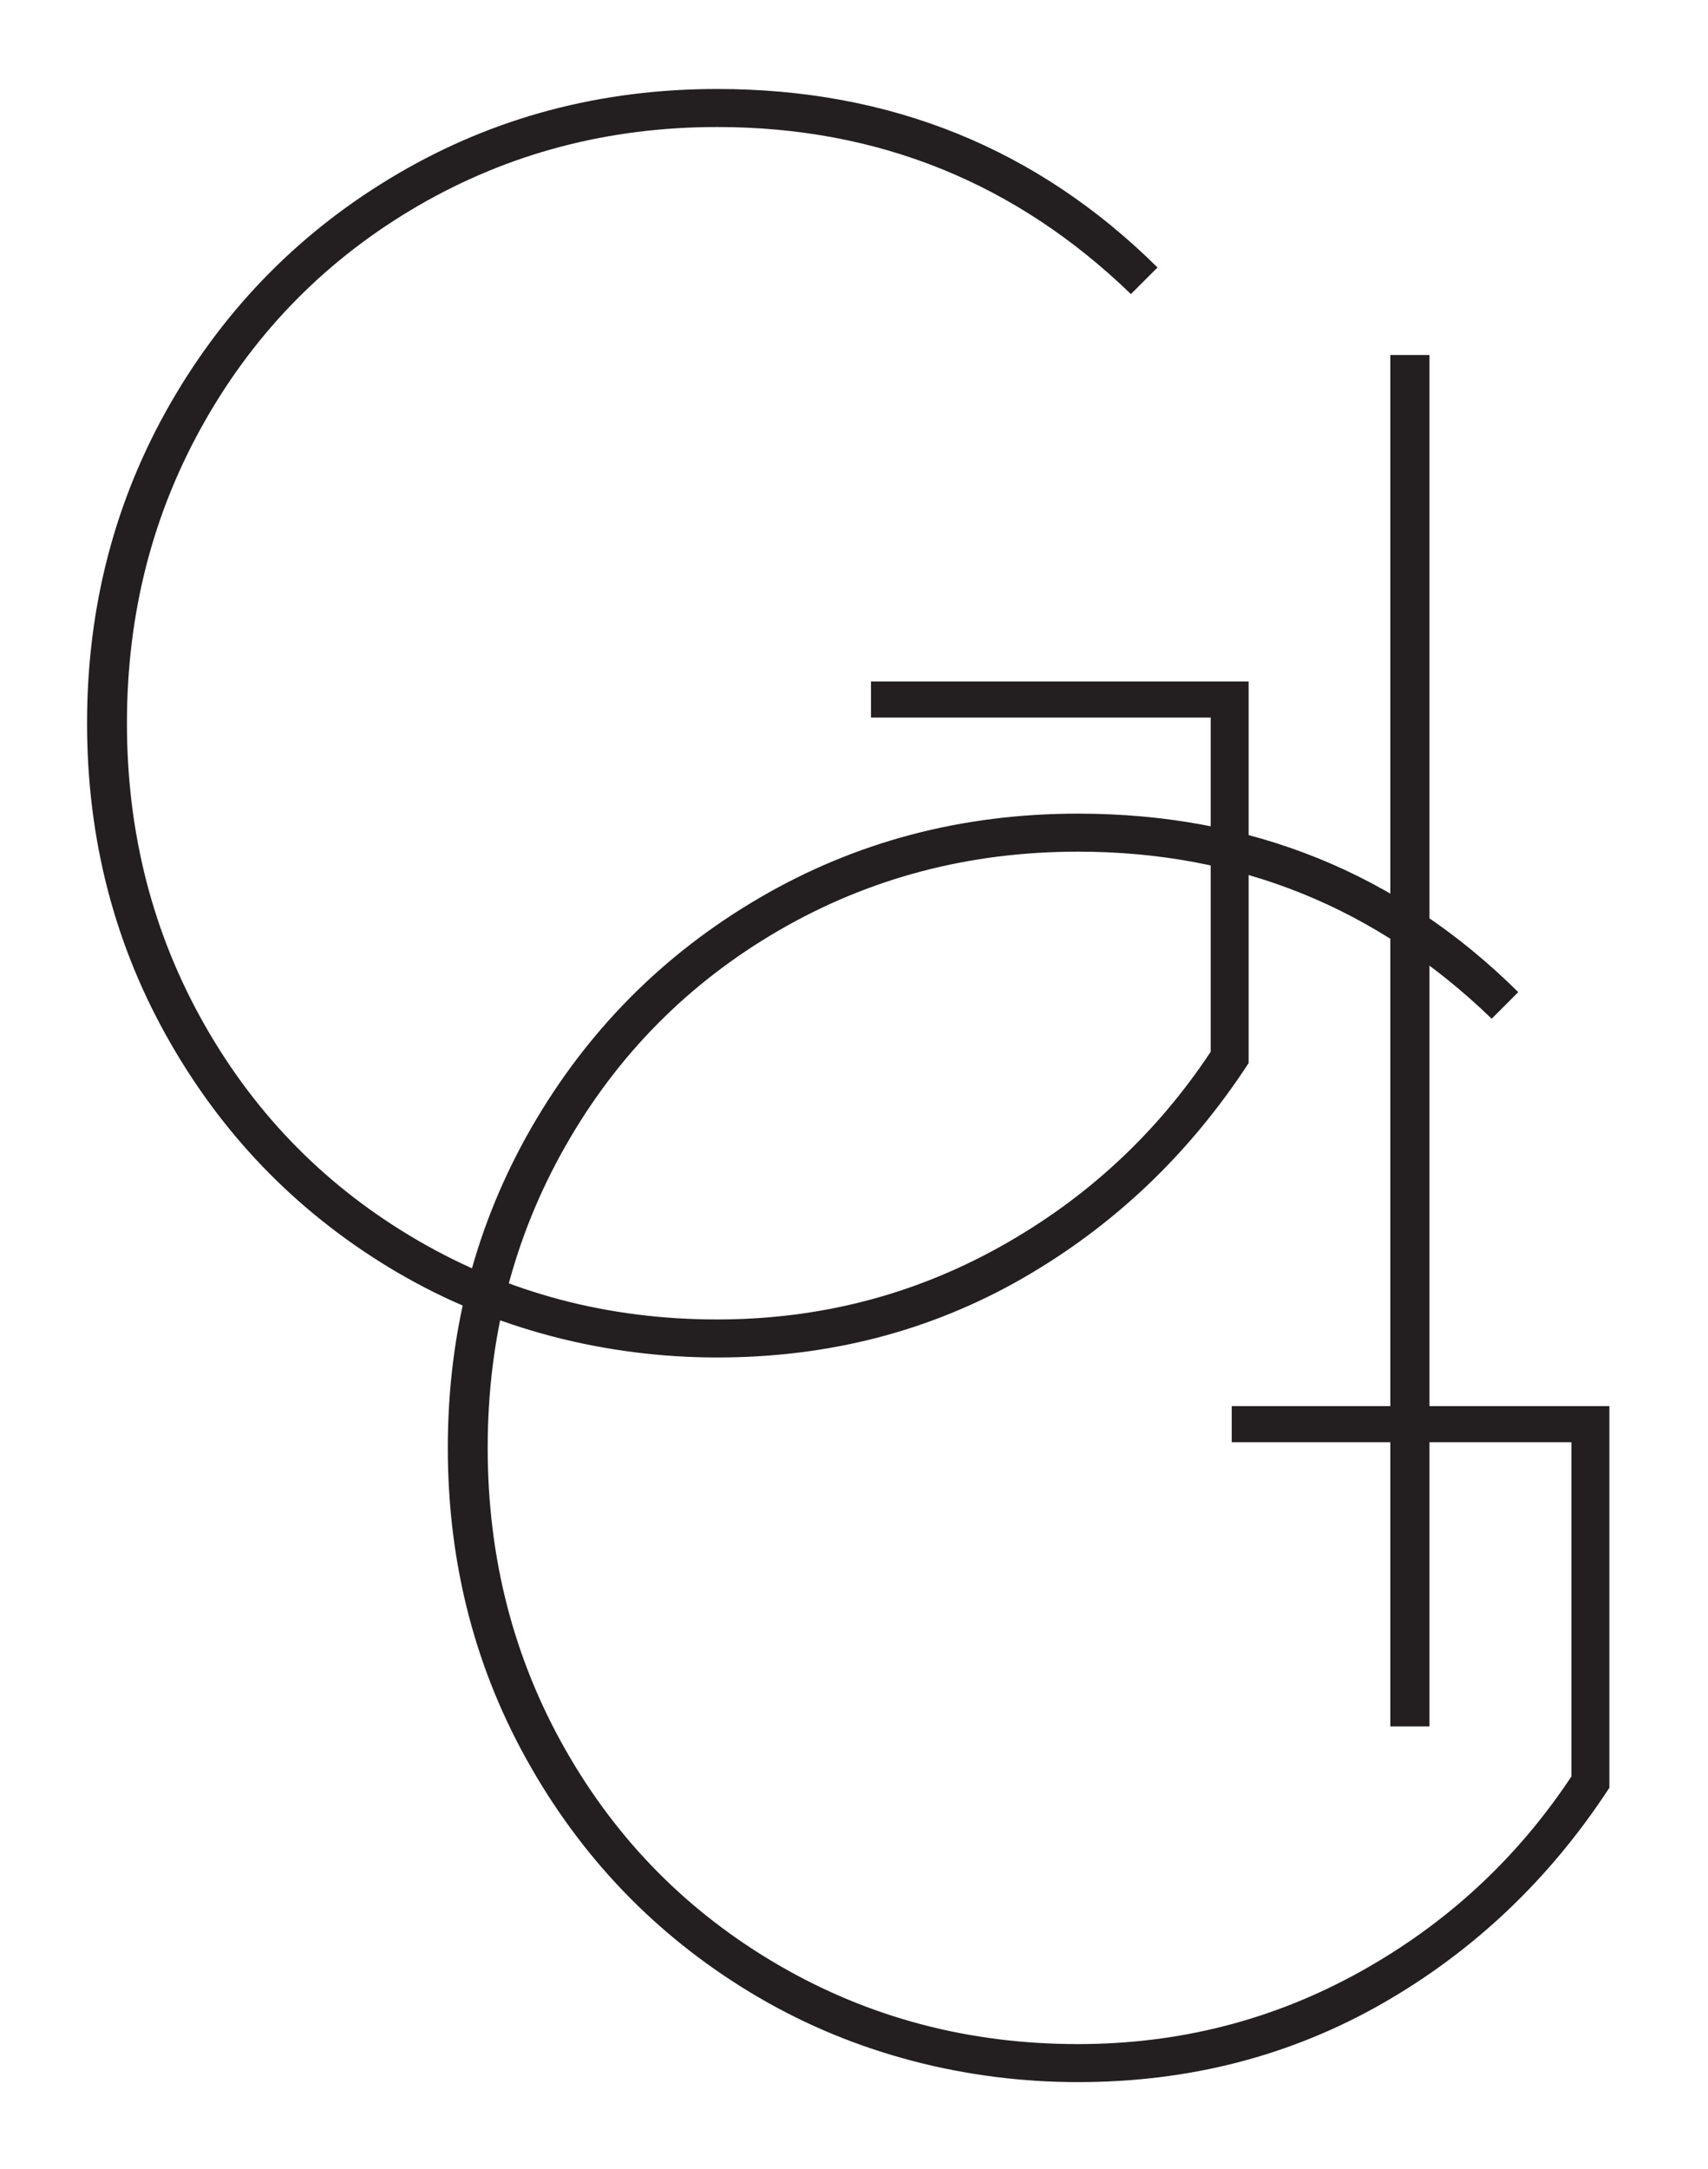
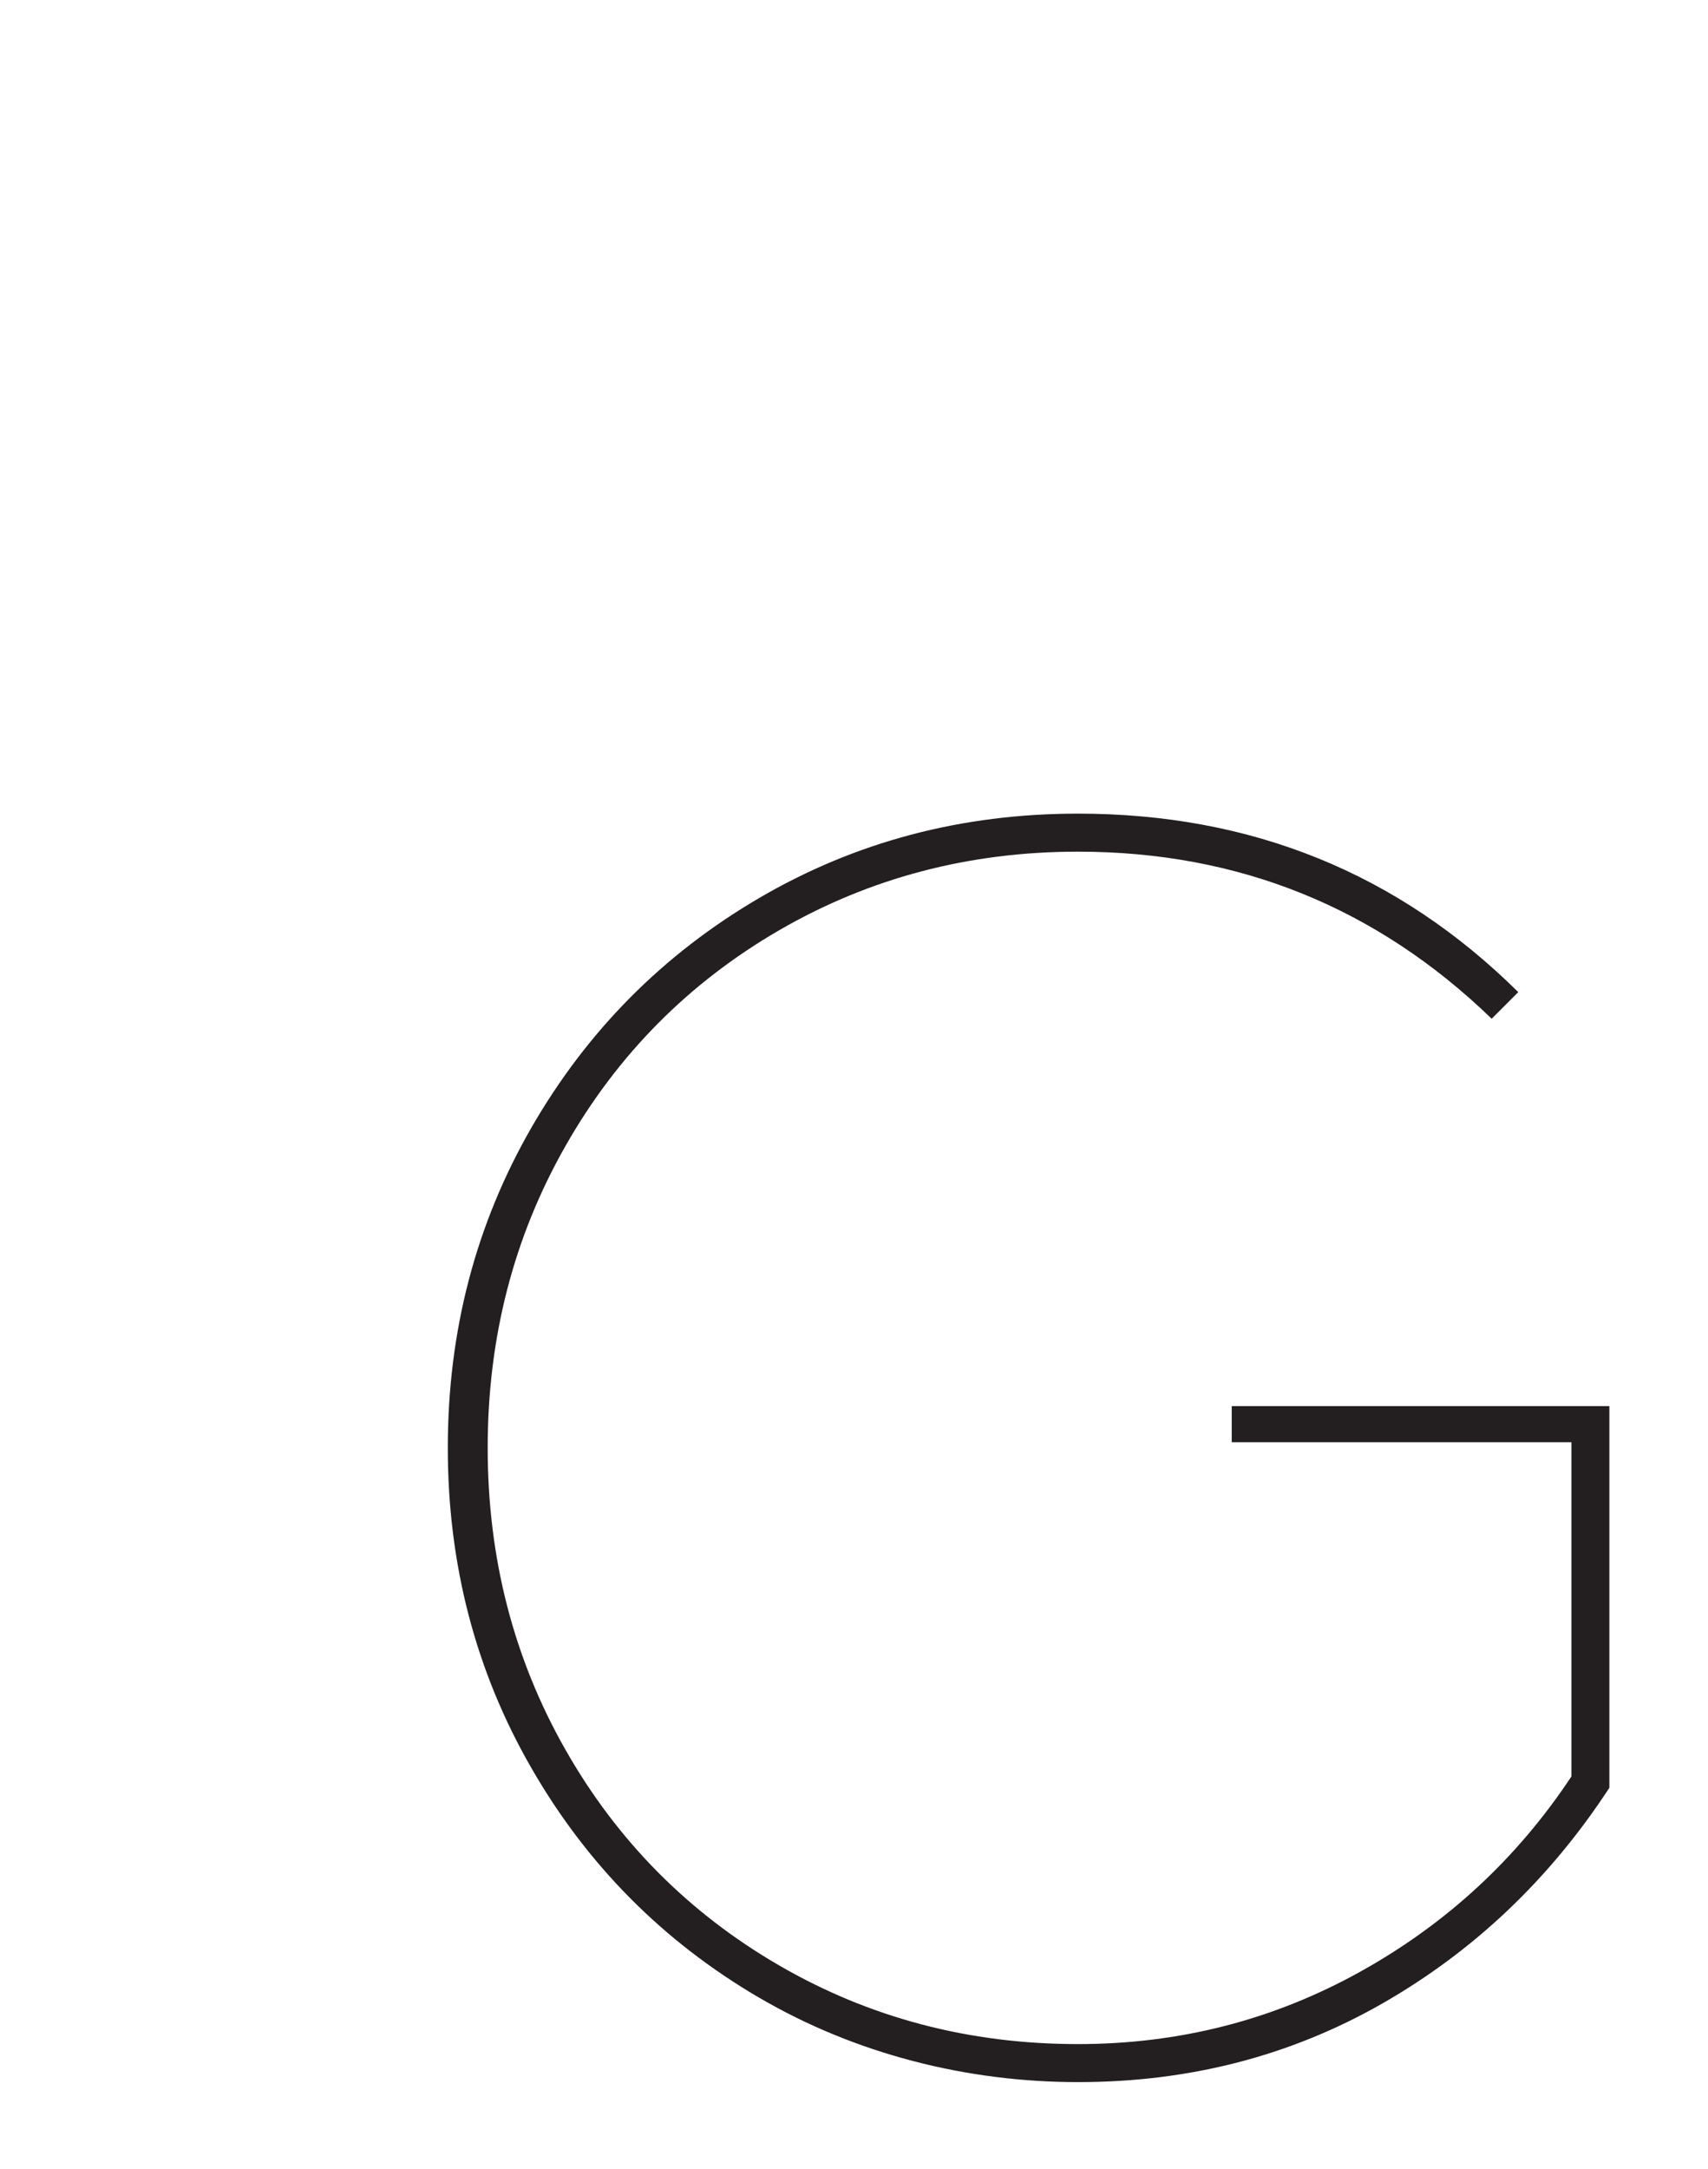
<svg xmlns="http://www.w3.org/2000/svg" viewBox="0 0 236.4 300" version="1.1" id="Layer_1">
  <defs>
    <style>
      .st0 {
        fill: #231f20;
      }
    </style>
  </defs>
-   <path d="M197.85,49.11v189.71h-5.42V49.11h5.42Z" class="st0" />
-   <path d="M55.12,176.09c-13.31-7.79-23.82-18.39-31.52-31.79-7.71-13.39-11.55-28.14-11.55-44.26s3.85-30.86,11.55-44.26c7.71-13.39,18.21-23.99,31.52-31.78,13.31-7.79,28.02-11.69,44.14-11.69,24,0,44.31,8.23,60.95,24.69l-3.68,3.68c-15.94-15.4-35.03-23.11-57.27-23.11-15.06,0-28.85,3.63-41.38,10.89-12.52,7.27-22.37,17.21-29.54,29.82-7.18,12.6-10.77,26.53-10.77,41.76s3.59,29.16,10.77,41.77c7.17,12.61,17.03,22.55,29.54,29.81,12.53,7.27,26.32,10.9,41.38,10.9,14.01,0,27.01-3.32,39.02-9.98,11.99-6.65,21.75-15.67,29.29-27.05v-46.23h-47.02v-4.99h52.27v52.79c-8.23,12.61-18.7,22.55-31.38,29.82-12.71,7.27-26.75,10.9-42.17,10.9s-30.83-3.9-44.14-11.69Z" class="st0" />
  <path d="M105.05,276.33c-13.31-7.79-23.82-18.39-31.52-31.79-7.71-13.39-11.55-28.14-11.55-44.26s3.85-30.86,11.55-44.26c7.71-13.39,18.21-23.99,31.52-31.78,13.31-7.79,28.02-11.69,44.14-11.69,24,0,44.31,8.23,60.95,24.69l-3.68,3.68c-15.94-15.4-35.03-23.11-57.27-23.11-15.06,0-28.85,3.63-41.38,10.89-12.52,7.27-22.37,17.21-29.54,29.82-7.18,12.6-10.77,26.53-10.77,41.76s3.59,29.16,10.77,41.77c7.17,12.61,17.03,22.55,29.54,29.81,12.53,7.27,26.32,10.9,41.38,10.9,14.01,0,27.01-3.32,39.02-9.98,11.99-6.65,21.75-15.67,29.29-27.05v-46.23h-47.02v-4.99h52.27v52.79c-8.23,12.61-18.7,22.55-31.38,29.82-12.71,7.27-26.75,10.9-42.17,10.9s-30.83-3.9-44.14-11.69Z" class="st0" />
</svg>